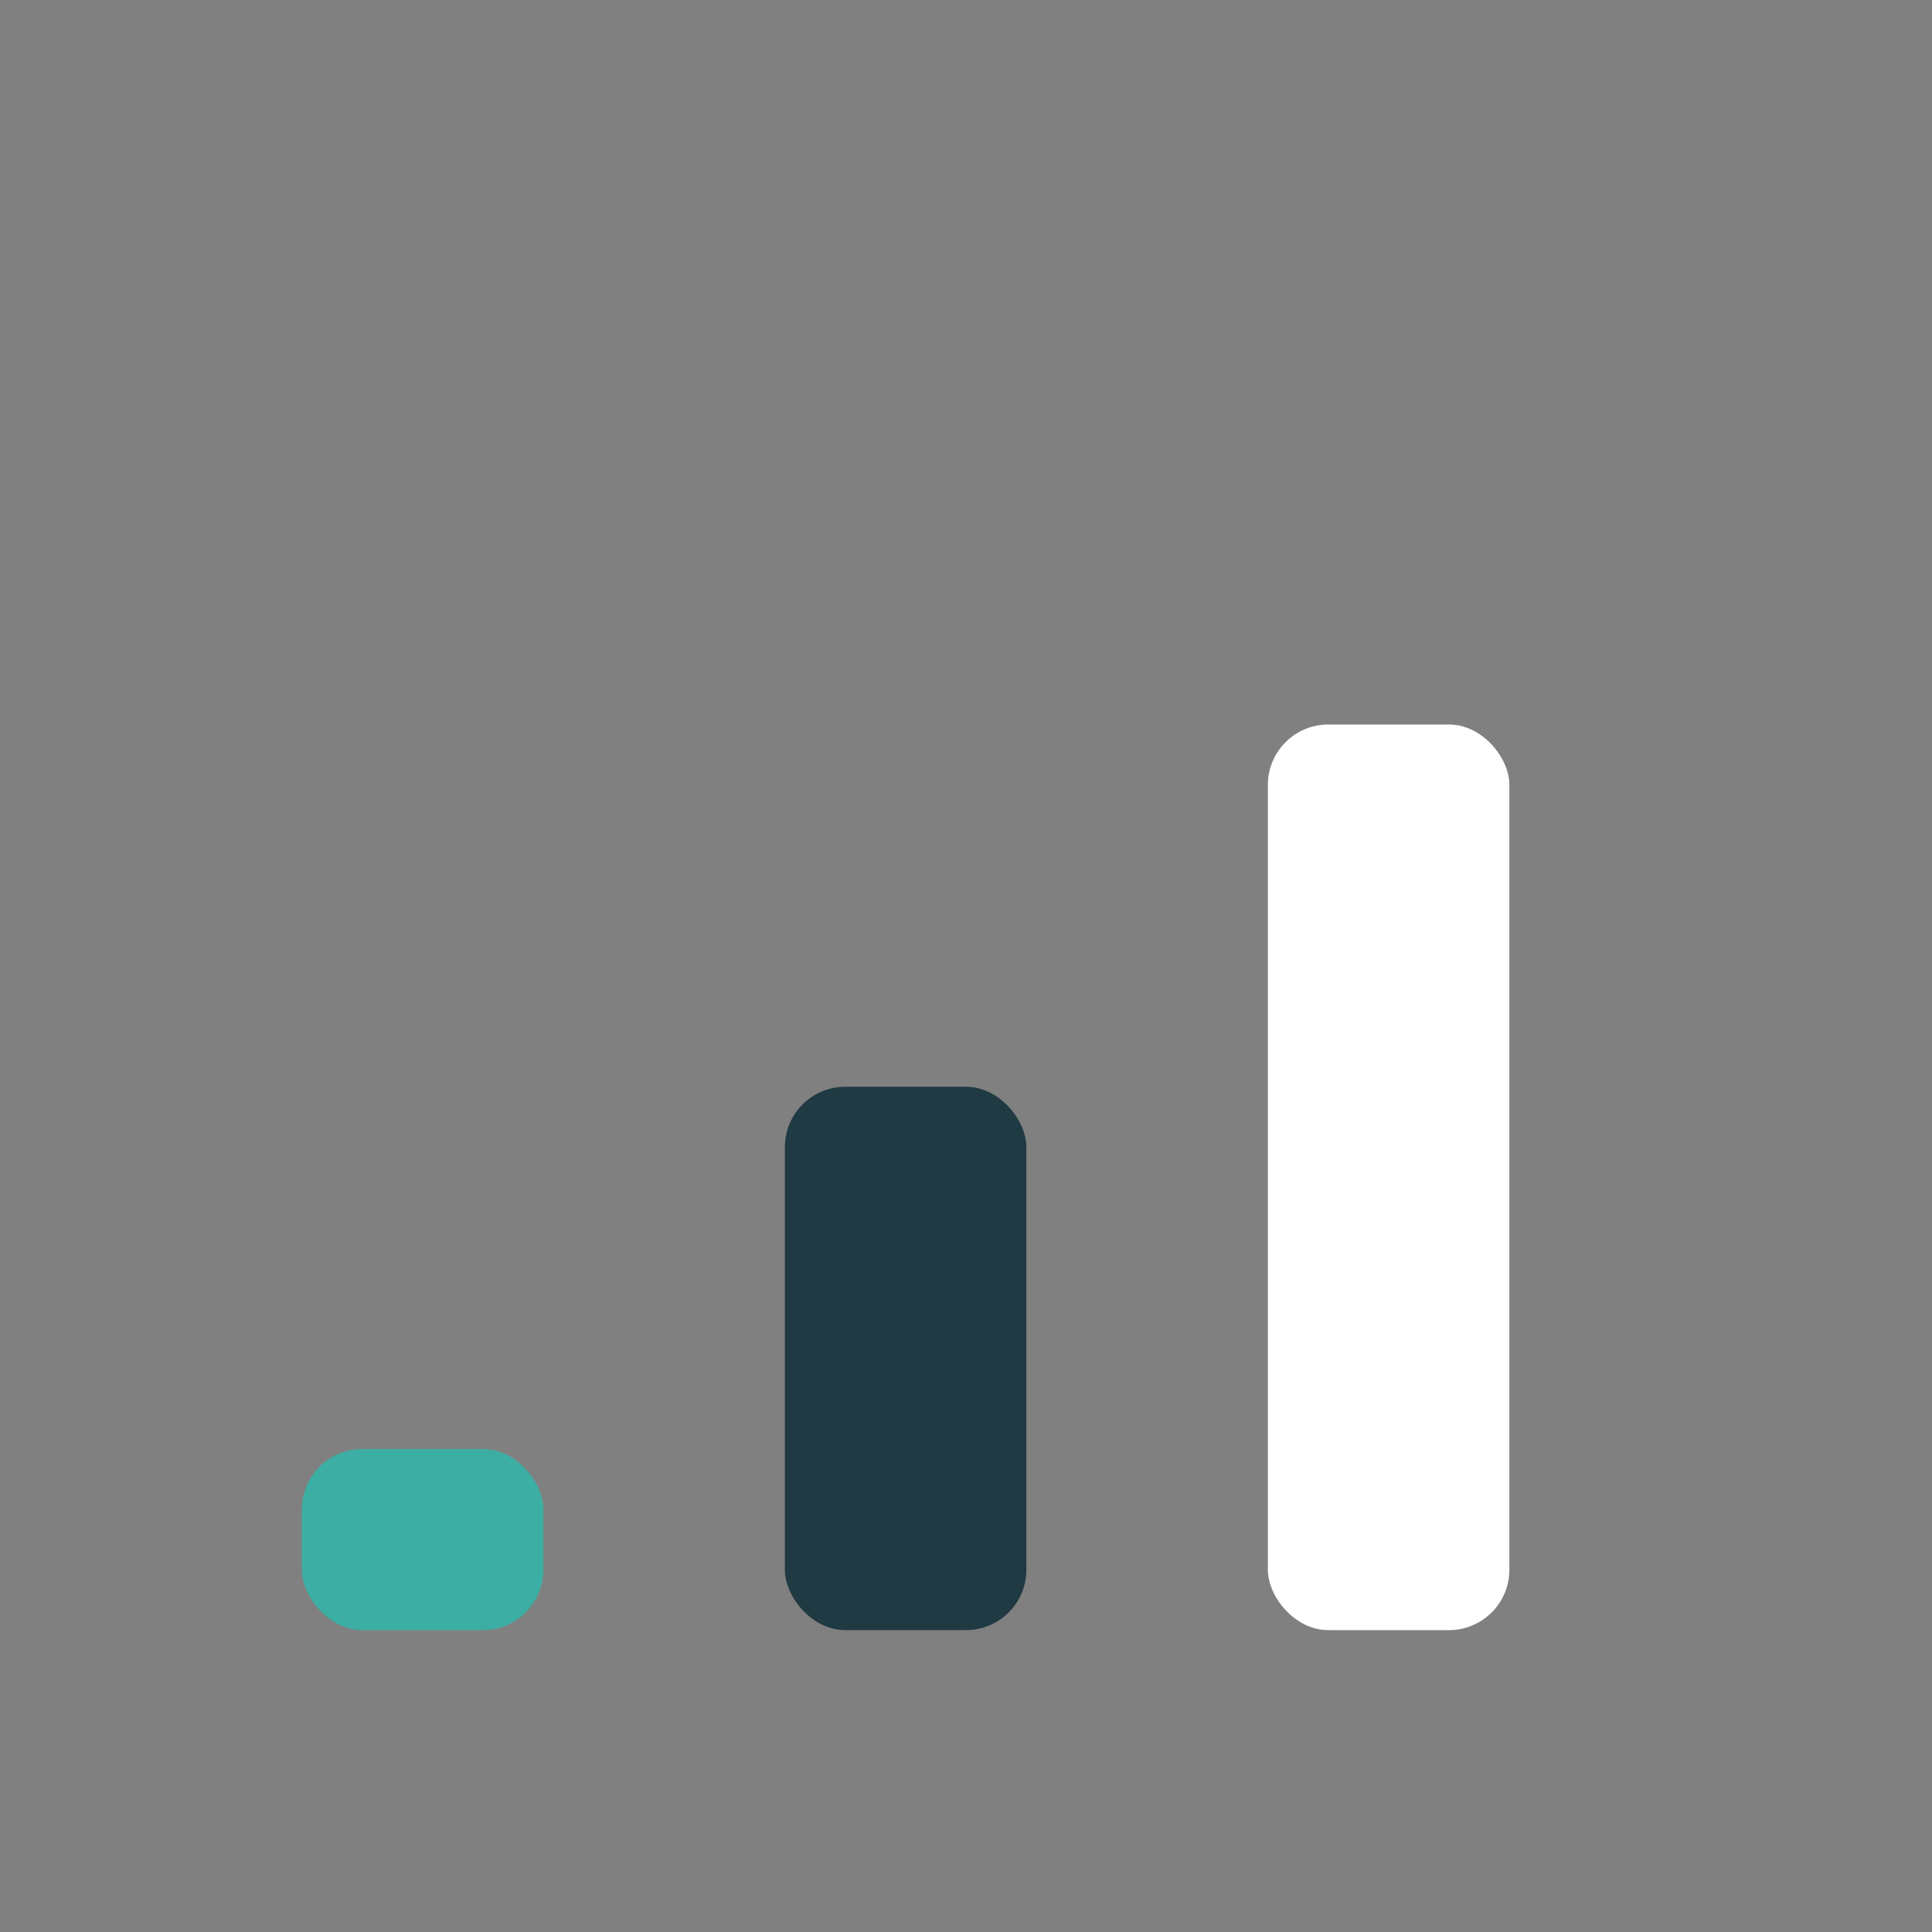
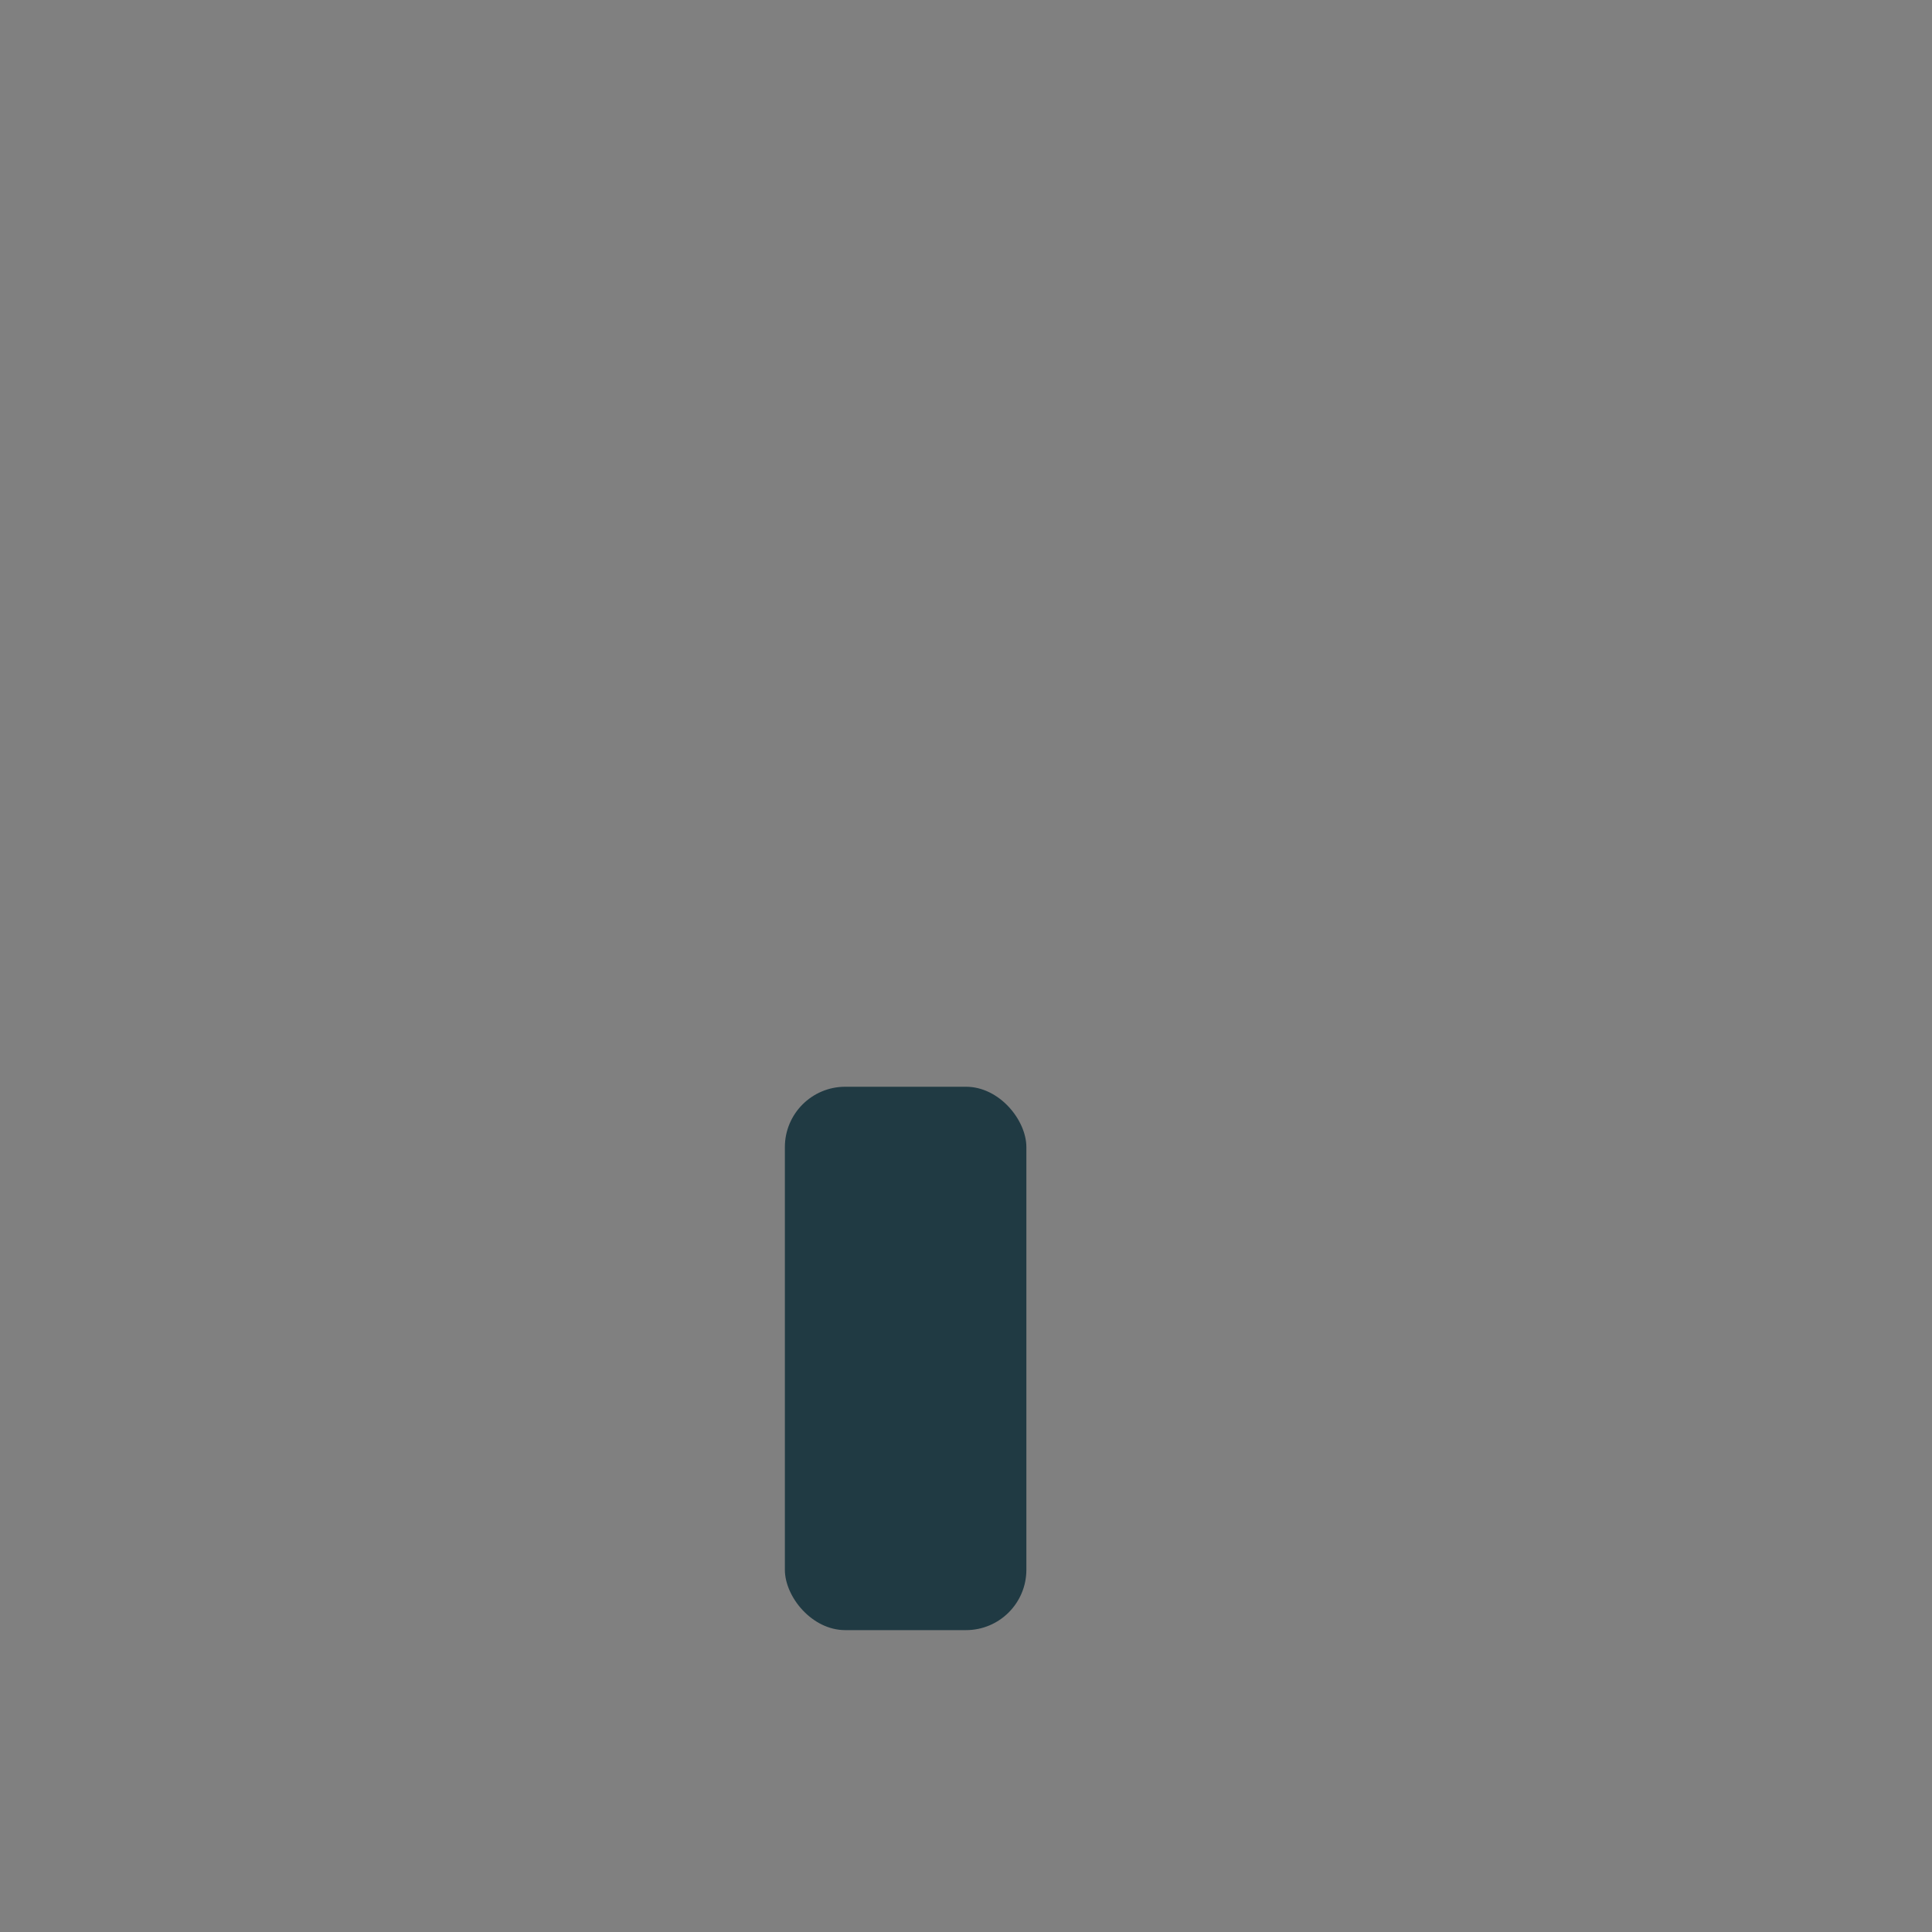
<svg xmlns="http://www.w3.org/2000/svg" width="32" height="32" viewBox="0 0 32 32">
  <rect x="0" y="0" width="32" height="32" fill="#808080" stroke="none" />
-   <rect x="5" y="24" width="4" height="3" rx="1" fill="#3CAEA3" />
  <rect x="13" y="18" width="4" height="9" rx="1" fill="#203A43" />
-   <rect x="21" y="12" width="4" height="15" rx="1" fill="#FFF" />
</svg>